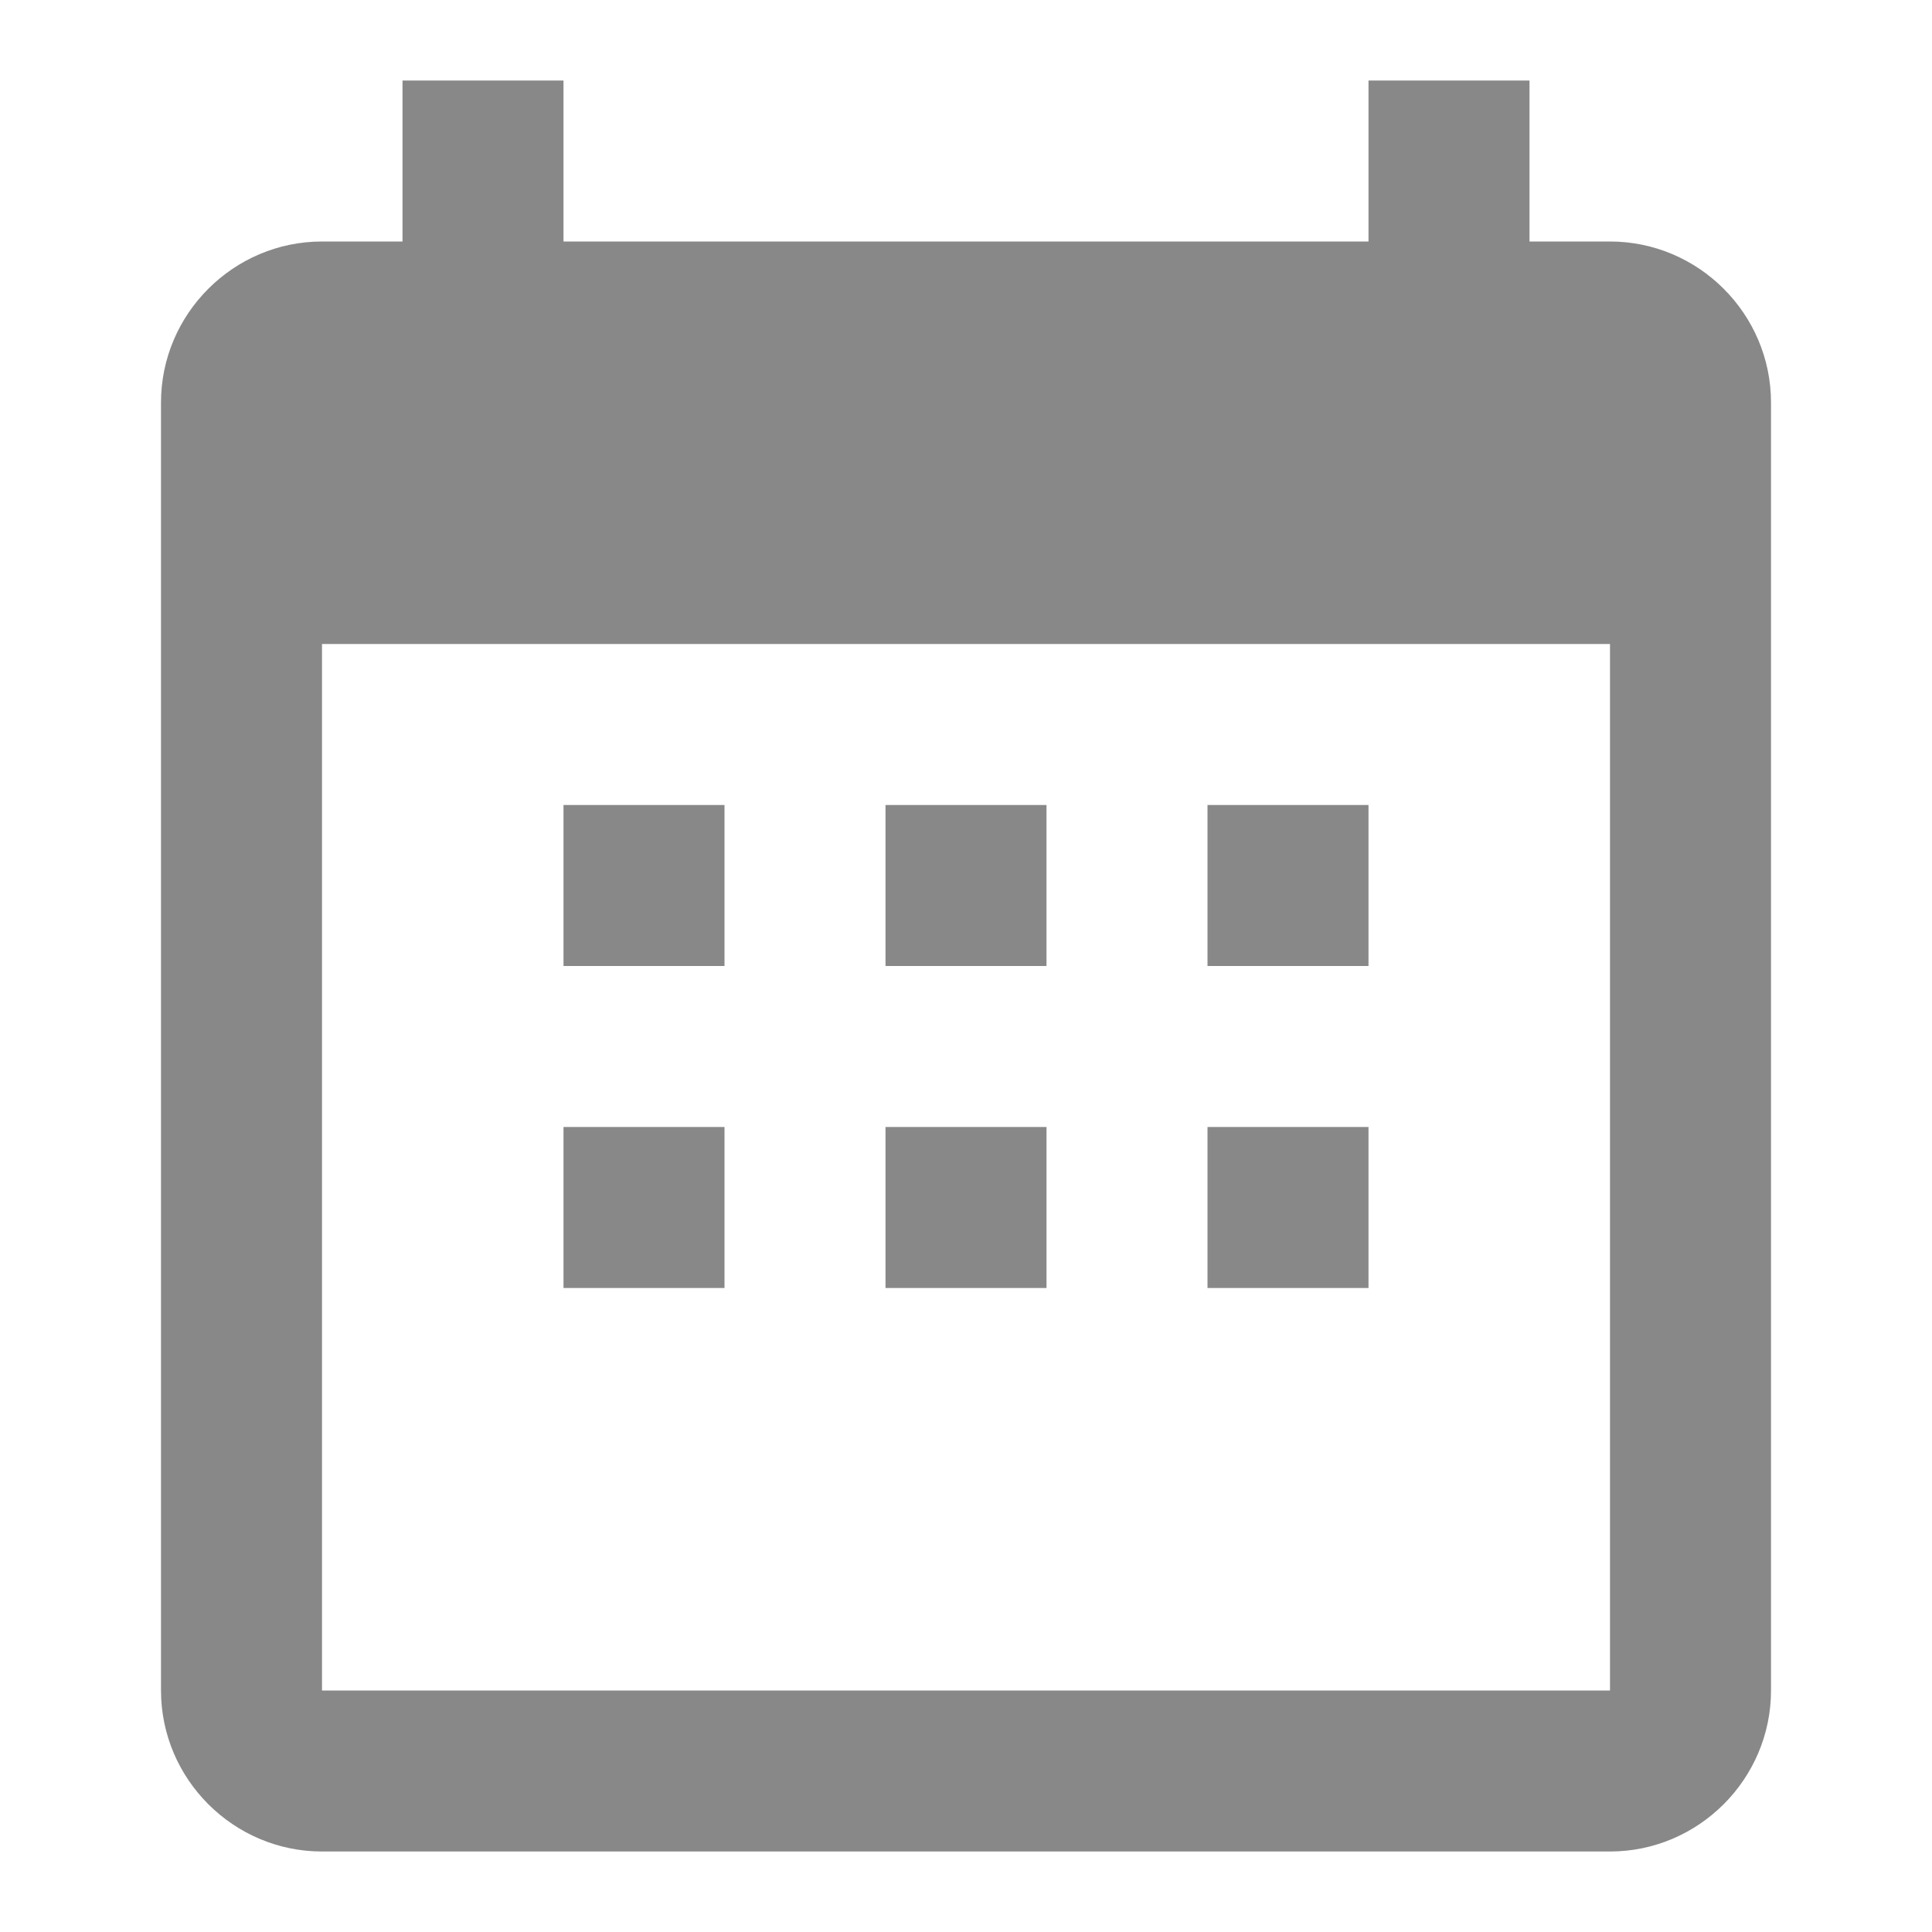
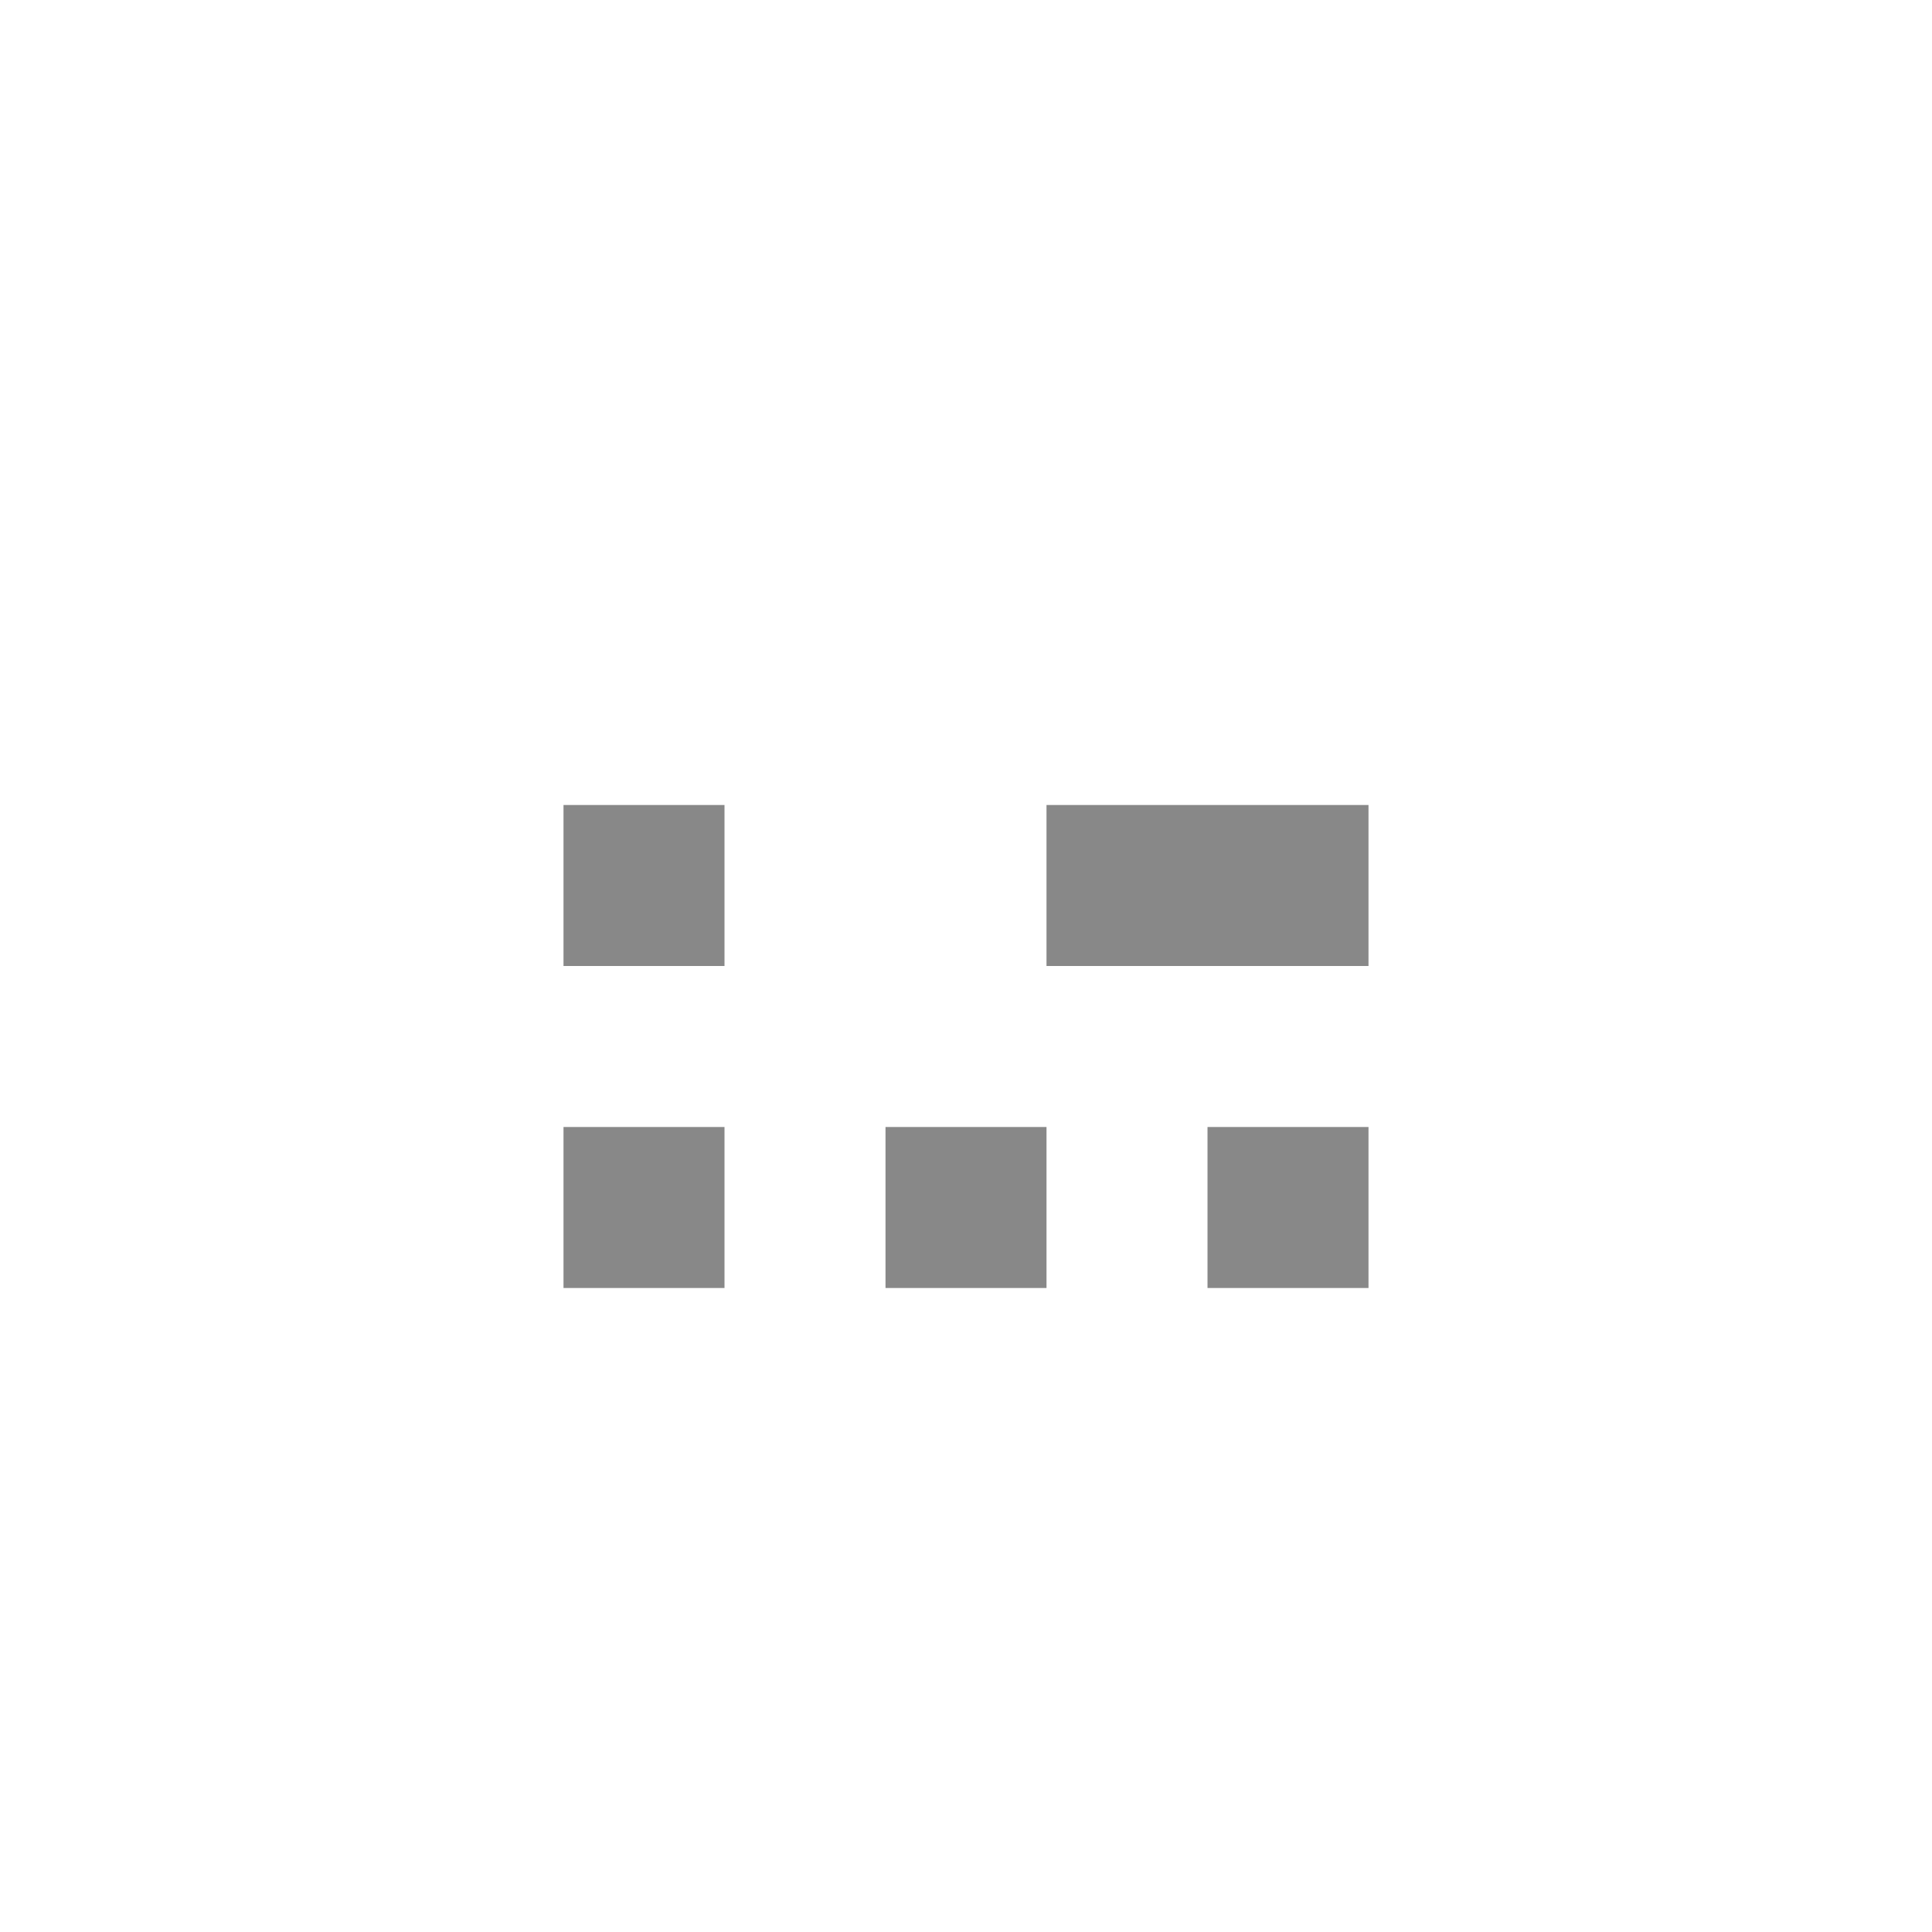
<svg xmlns="http://www.w3.org/2000/svg" width="16" height="16" viewBox="0 0 24 24">
-   <path fill="#888888" d="M20 3h-1V1h-2v2H7V1H5v2H4c-1.1 0-2 .9-2 2v16c0 1.1.9 2 2 2h16c1.1 0 2-.9 2-2V5c0-1.1-.9-2-2-2zm0 18H4V8h16v13z" />
-   <path fill="#888888" d="M9 10H7v2h2v-2zm4 0h-2v2h2v-2zm4 0h-2v2h2v-2zm-8 4H7v2h2v-2zm4 0h-2v2h2v-2zm4 0h-2v2h2v-2z" />
+   <path fill="#888888" d="M9 10H7v2h2v-2zm4 0v2h2v-2zm4 0h-2v2h2v-2zm-8 4H7v2h2v-2zm4 0h-2v2h2v-2zm4 0h-2v2h2v-2z" />
</svg>